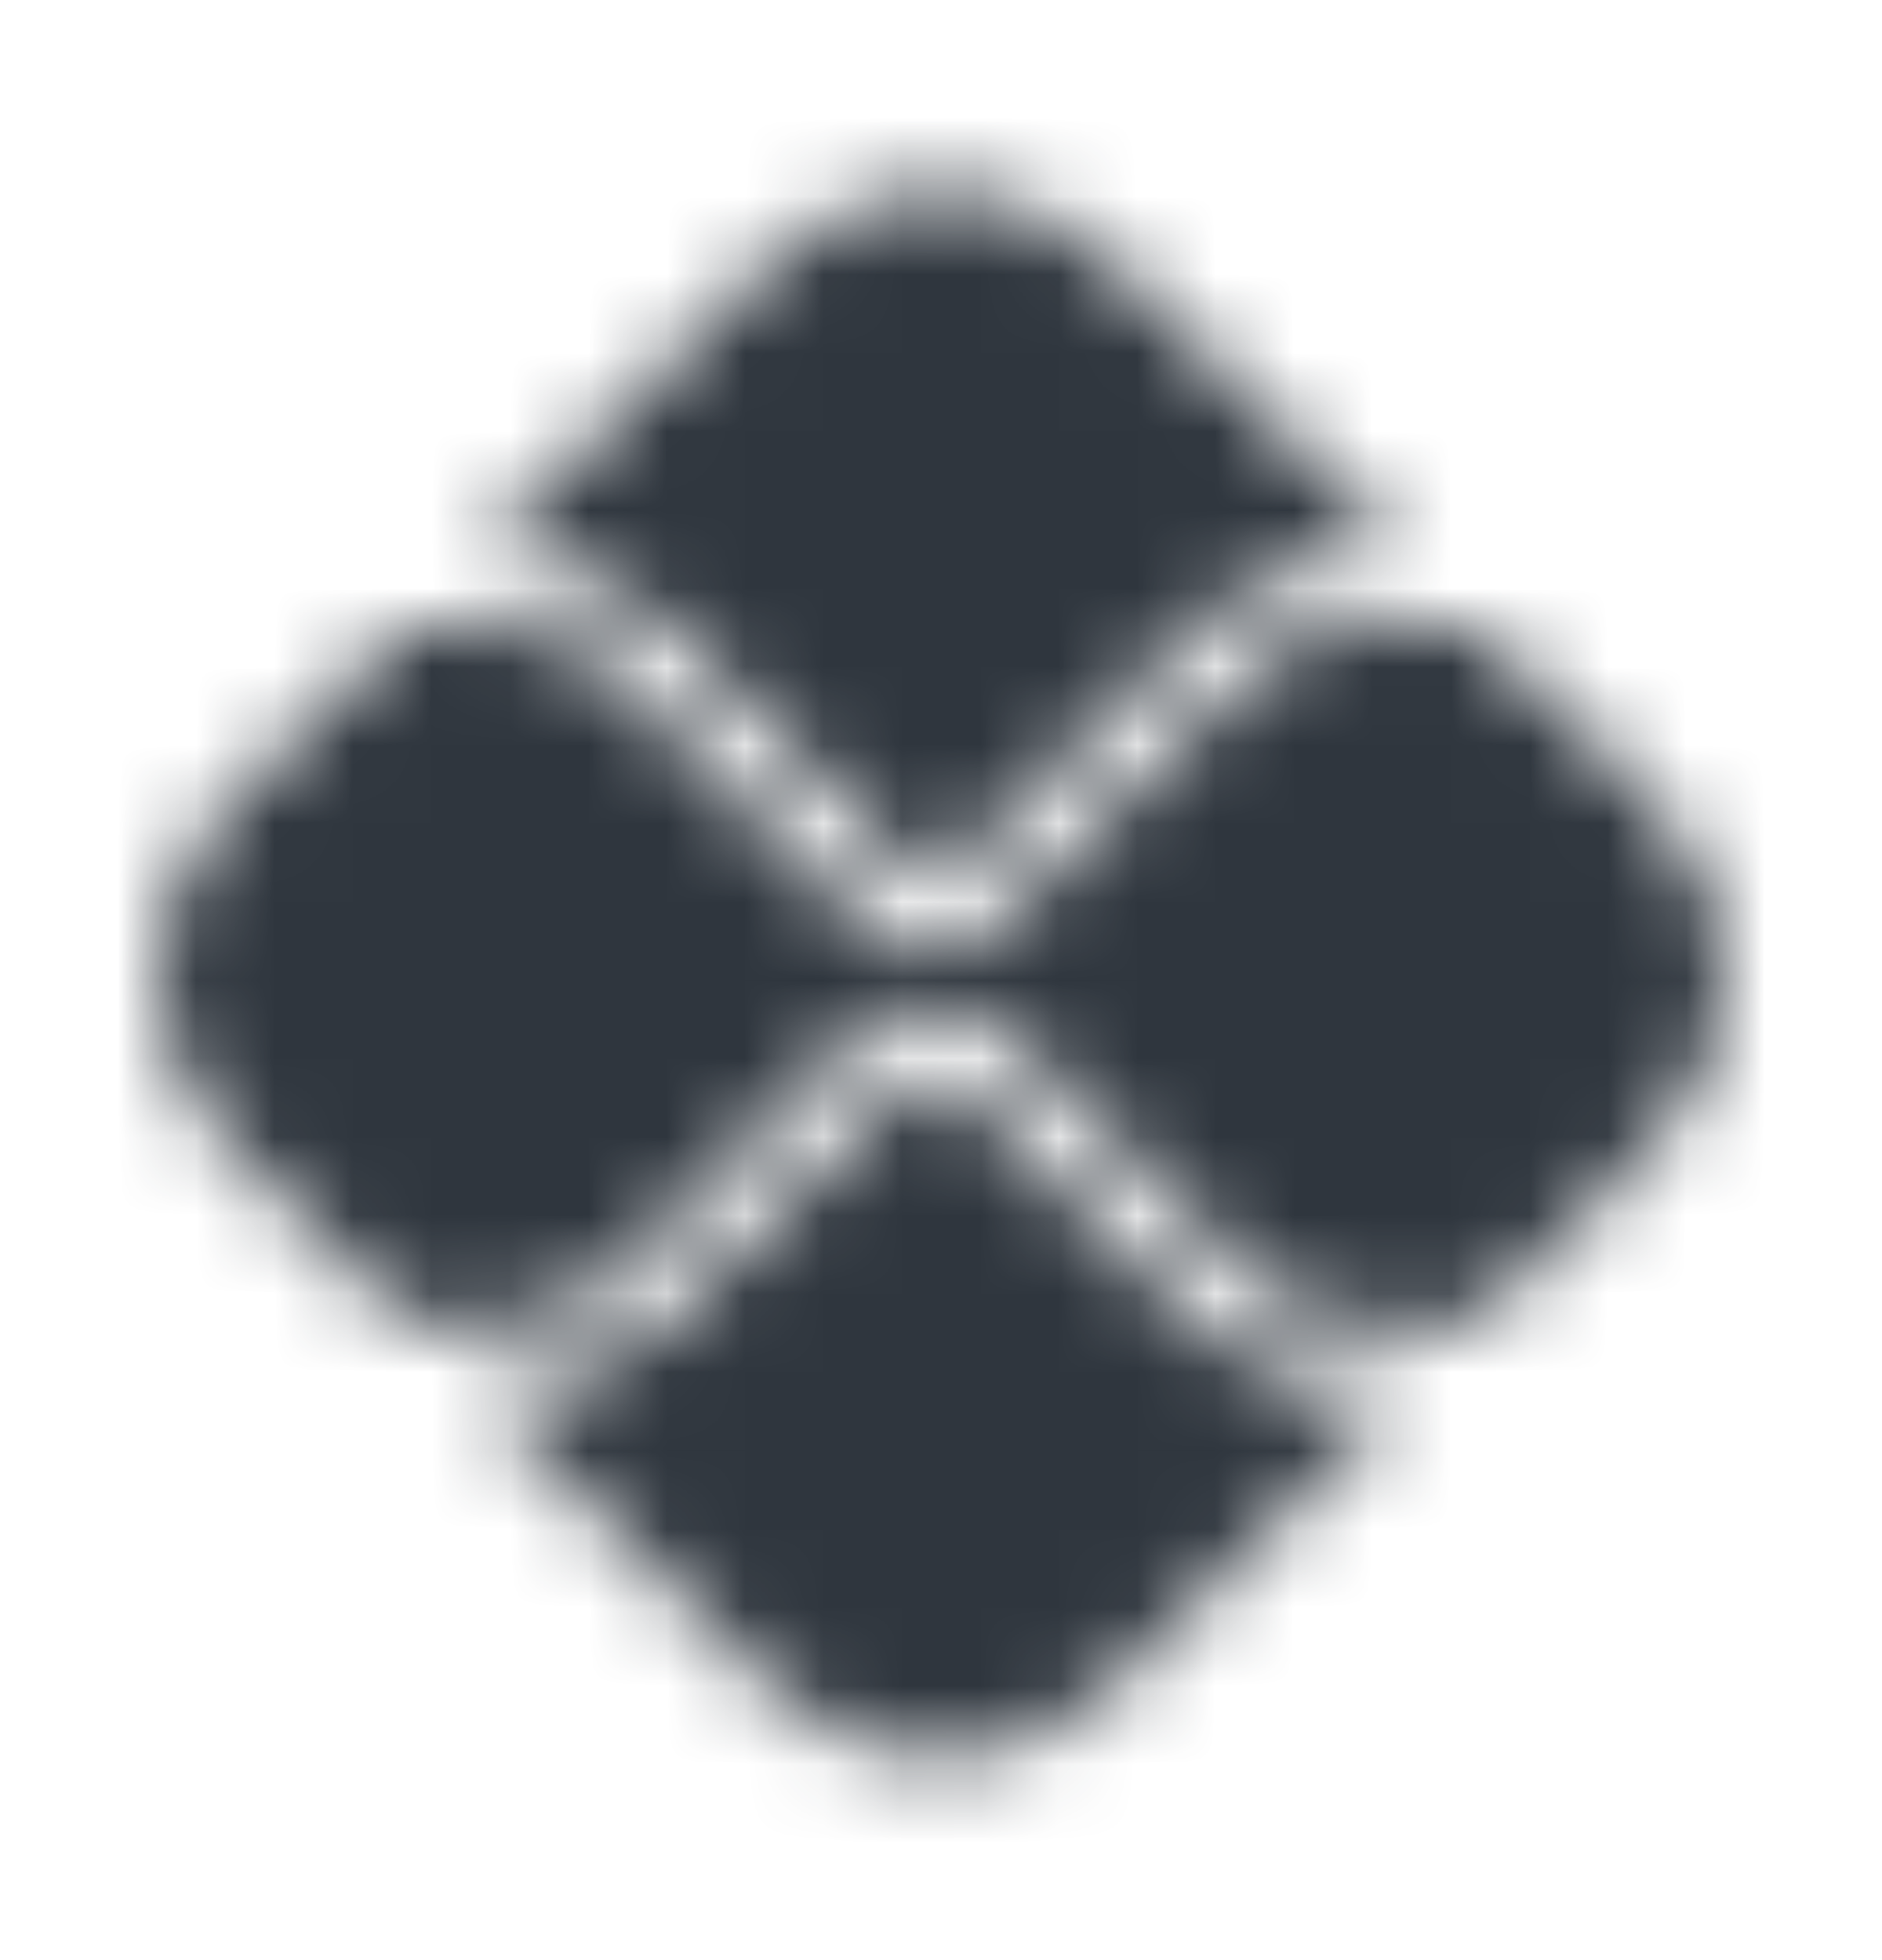
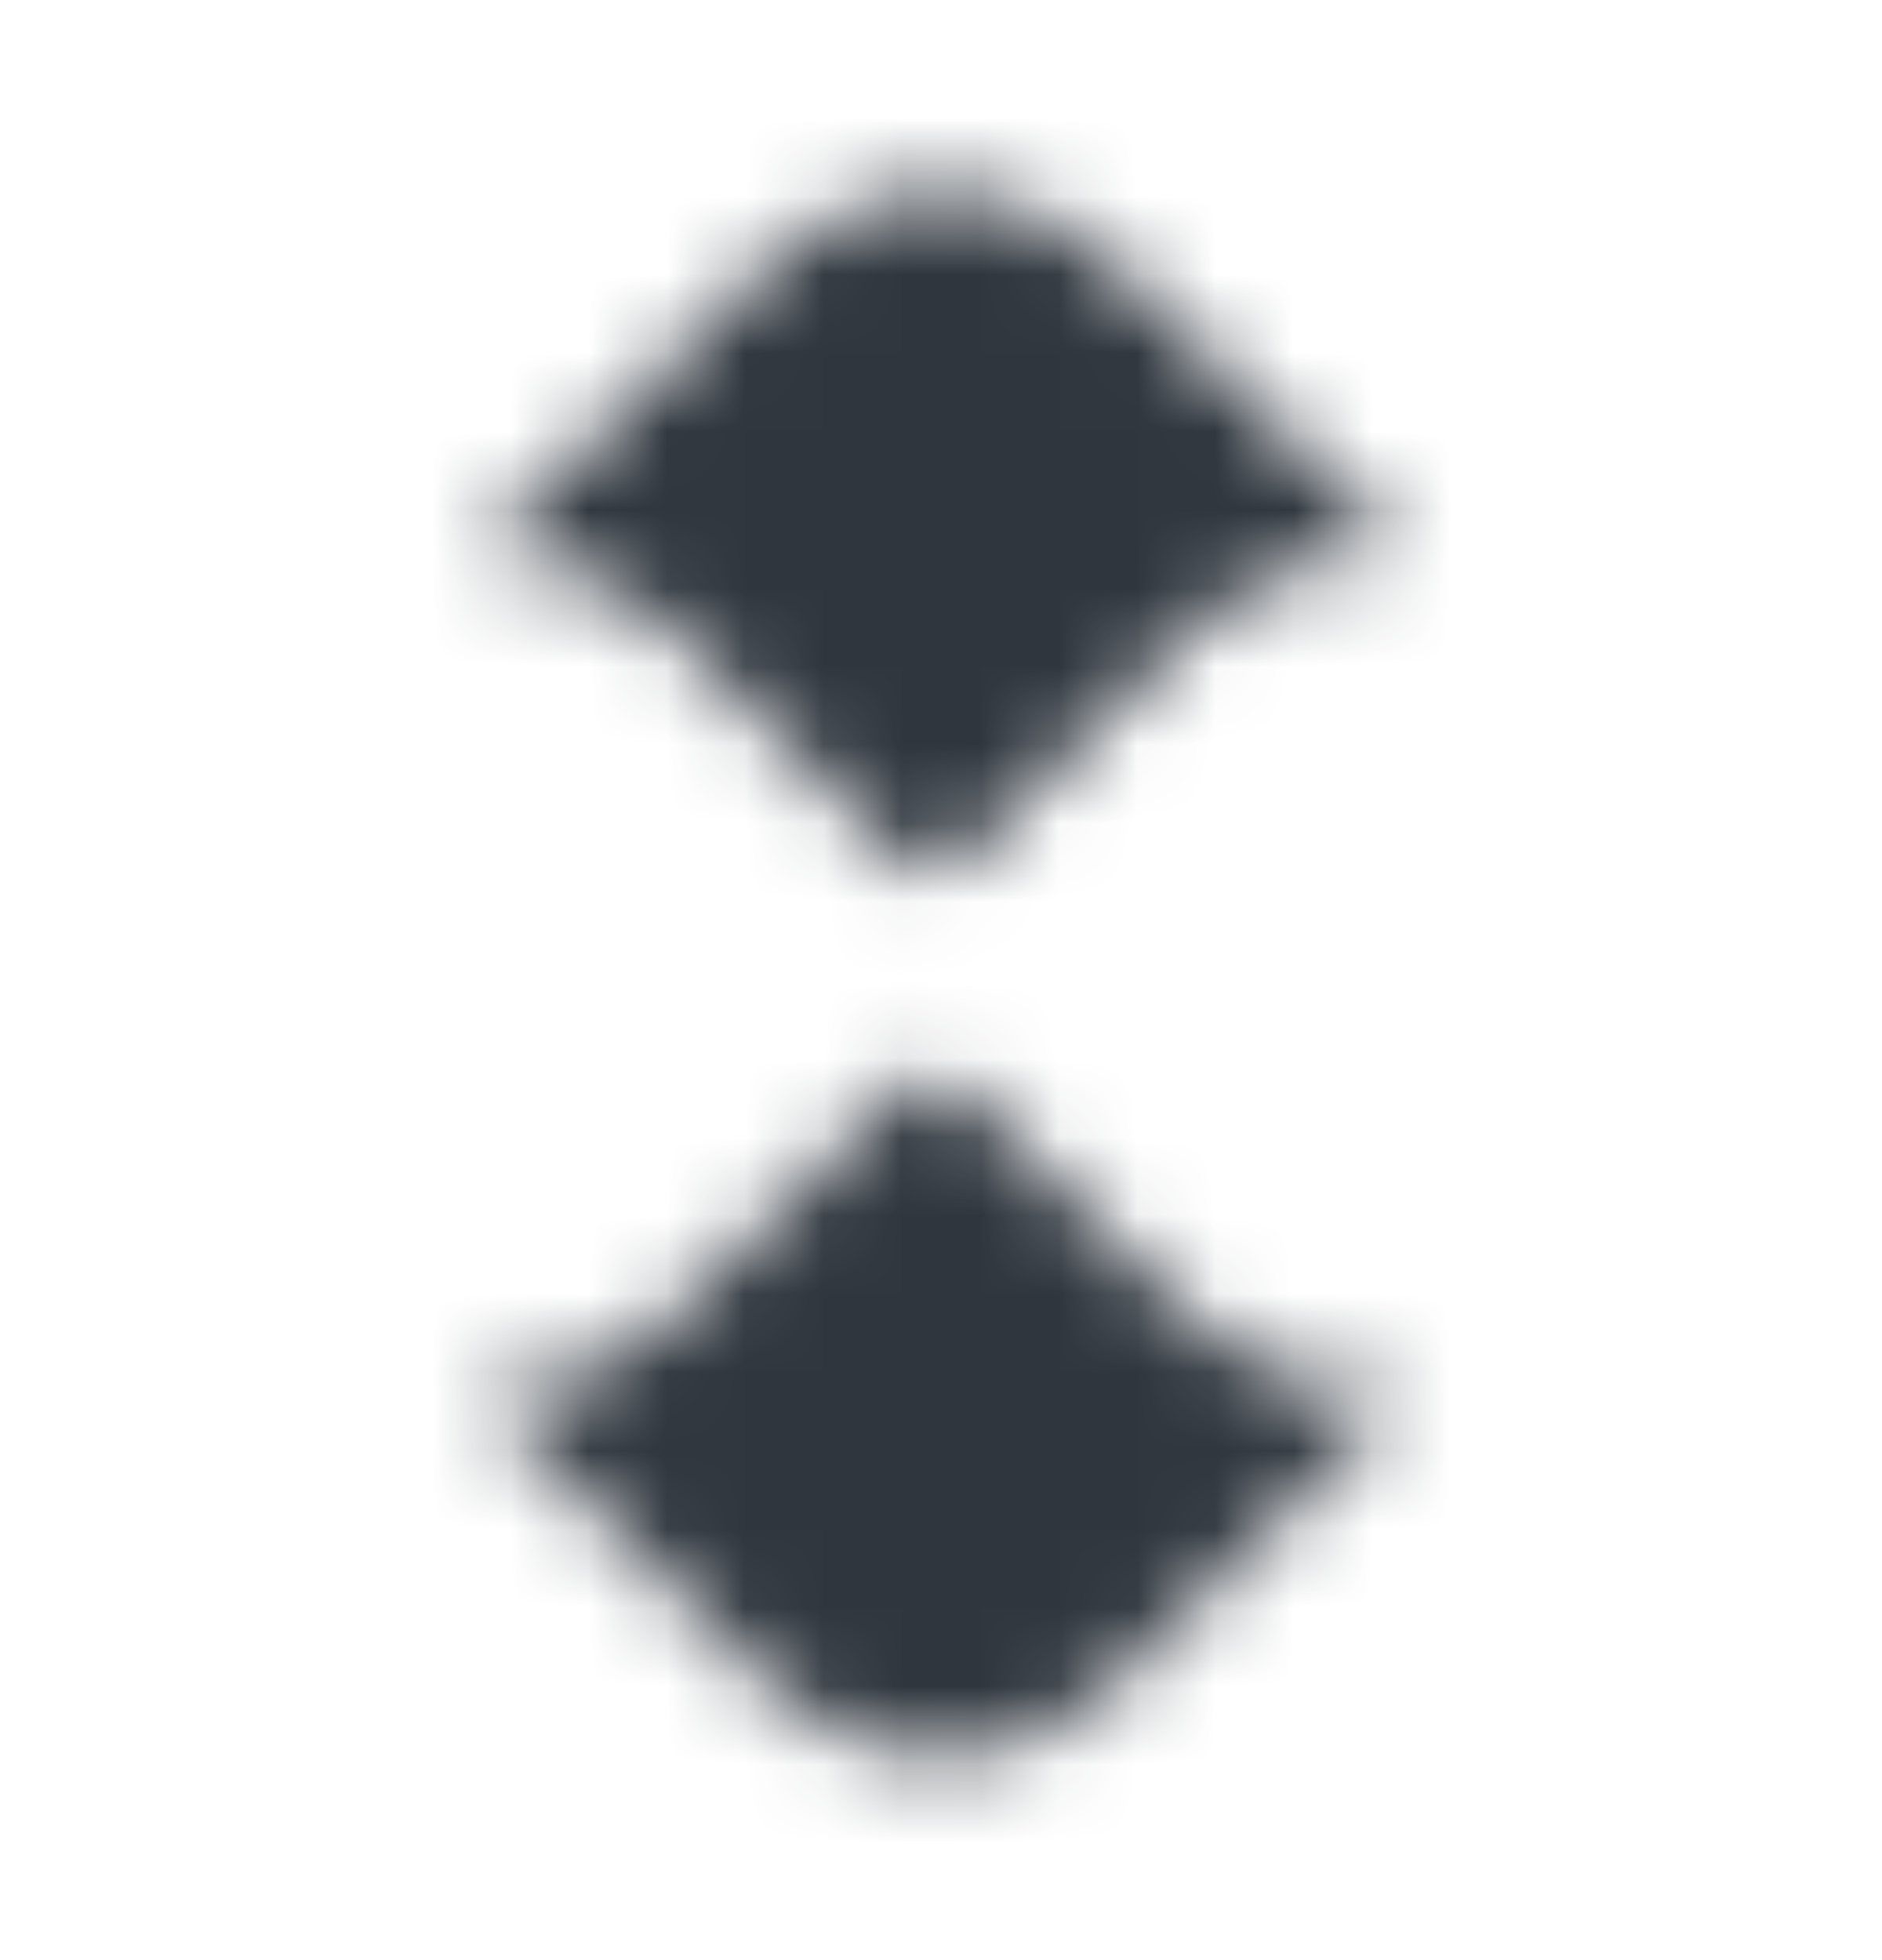
<svg xmlns="http://www.w3.org/2000/svg" width="24" height="25" viewBox="0 0 24 25" fill="none">
  <mask id="mask0_4346_4560" style="mask-type:alpha" maskUnits="userSpaceOnUse" x="0" y="0" width="24" height="25">
    <path d="M6.403 17.733C7.187 17.733 7.926 17.427 8.48 16.873L11.48 13.873C11.69 13.662 12.057 13.663 12.268 13.873L15.279 16.884C15.833 17.439 16.571 17.744 17.356 17.744H17.947L14.148 21.542C12.962 22.729 11.038 22.729 9.852 21.542L6.042 17.732L6.403 17.733Z" fill="black" />
    <path d="M17.356 7.123C16.572 7.123 15.833 7.428 15.279 7.983L12.268 10.994C12.051 11.21 11.698 11.212 11.481 10.993L8.48 7.993C7.926 7.439 7.188 7.133 6.403 7.133H6.042L9.852 3.323C11.039 2.136 12.962 2.136 14.149 3.323L17.948 7.122L17.356 7.123Z" fill="black" />
-     <path d="M2.89 10.285L5.159 8.016H6.403C6.944 8.016 7.474 8.235 7.857 8.618L10.856 11.617C11.137 11.898 11.505 12.039 11.875 12.039C12.243 12.039 12.612 11.898 12.892 11.618L15.903 8.607C16.285 8.225 16.815 8.005 17.357 8.005H18.829L21.11 10.286C22.297 11.473 22.297 13.395 21.11 14.582L18.829 16.863H17.357C16.815 16.863 16.285 16.644 15.903 16.261L12.893 13.25C12.349 12.706 11.4 12.706 10.856 13.251L7.857 16.249C7.474 16.631 6.944 16.852 6.403 16.852H5.159L2.89 14.582C1.703 13.395 1.703 11.472 2.89 10.285Z" fill="black" />
  </mask>
  <g mask="url(#mask0_4346_4560)">
    <rect y="0.433" width="24" height="24" fill="#2F363E" />
  </g>
</svg>